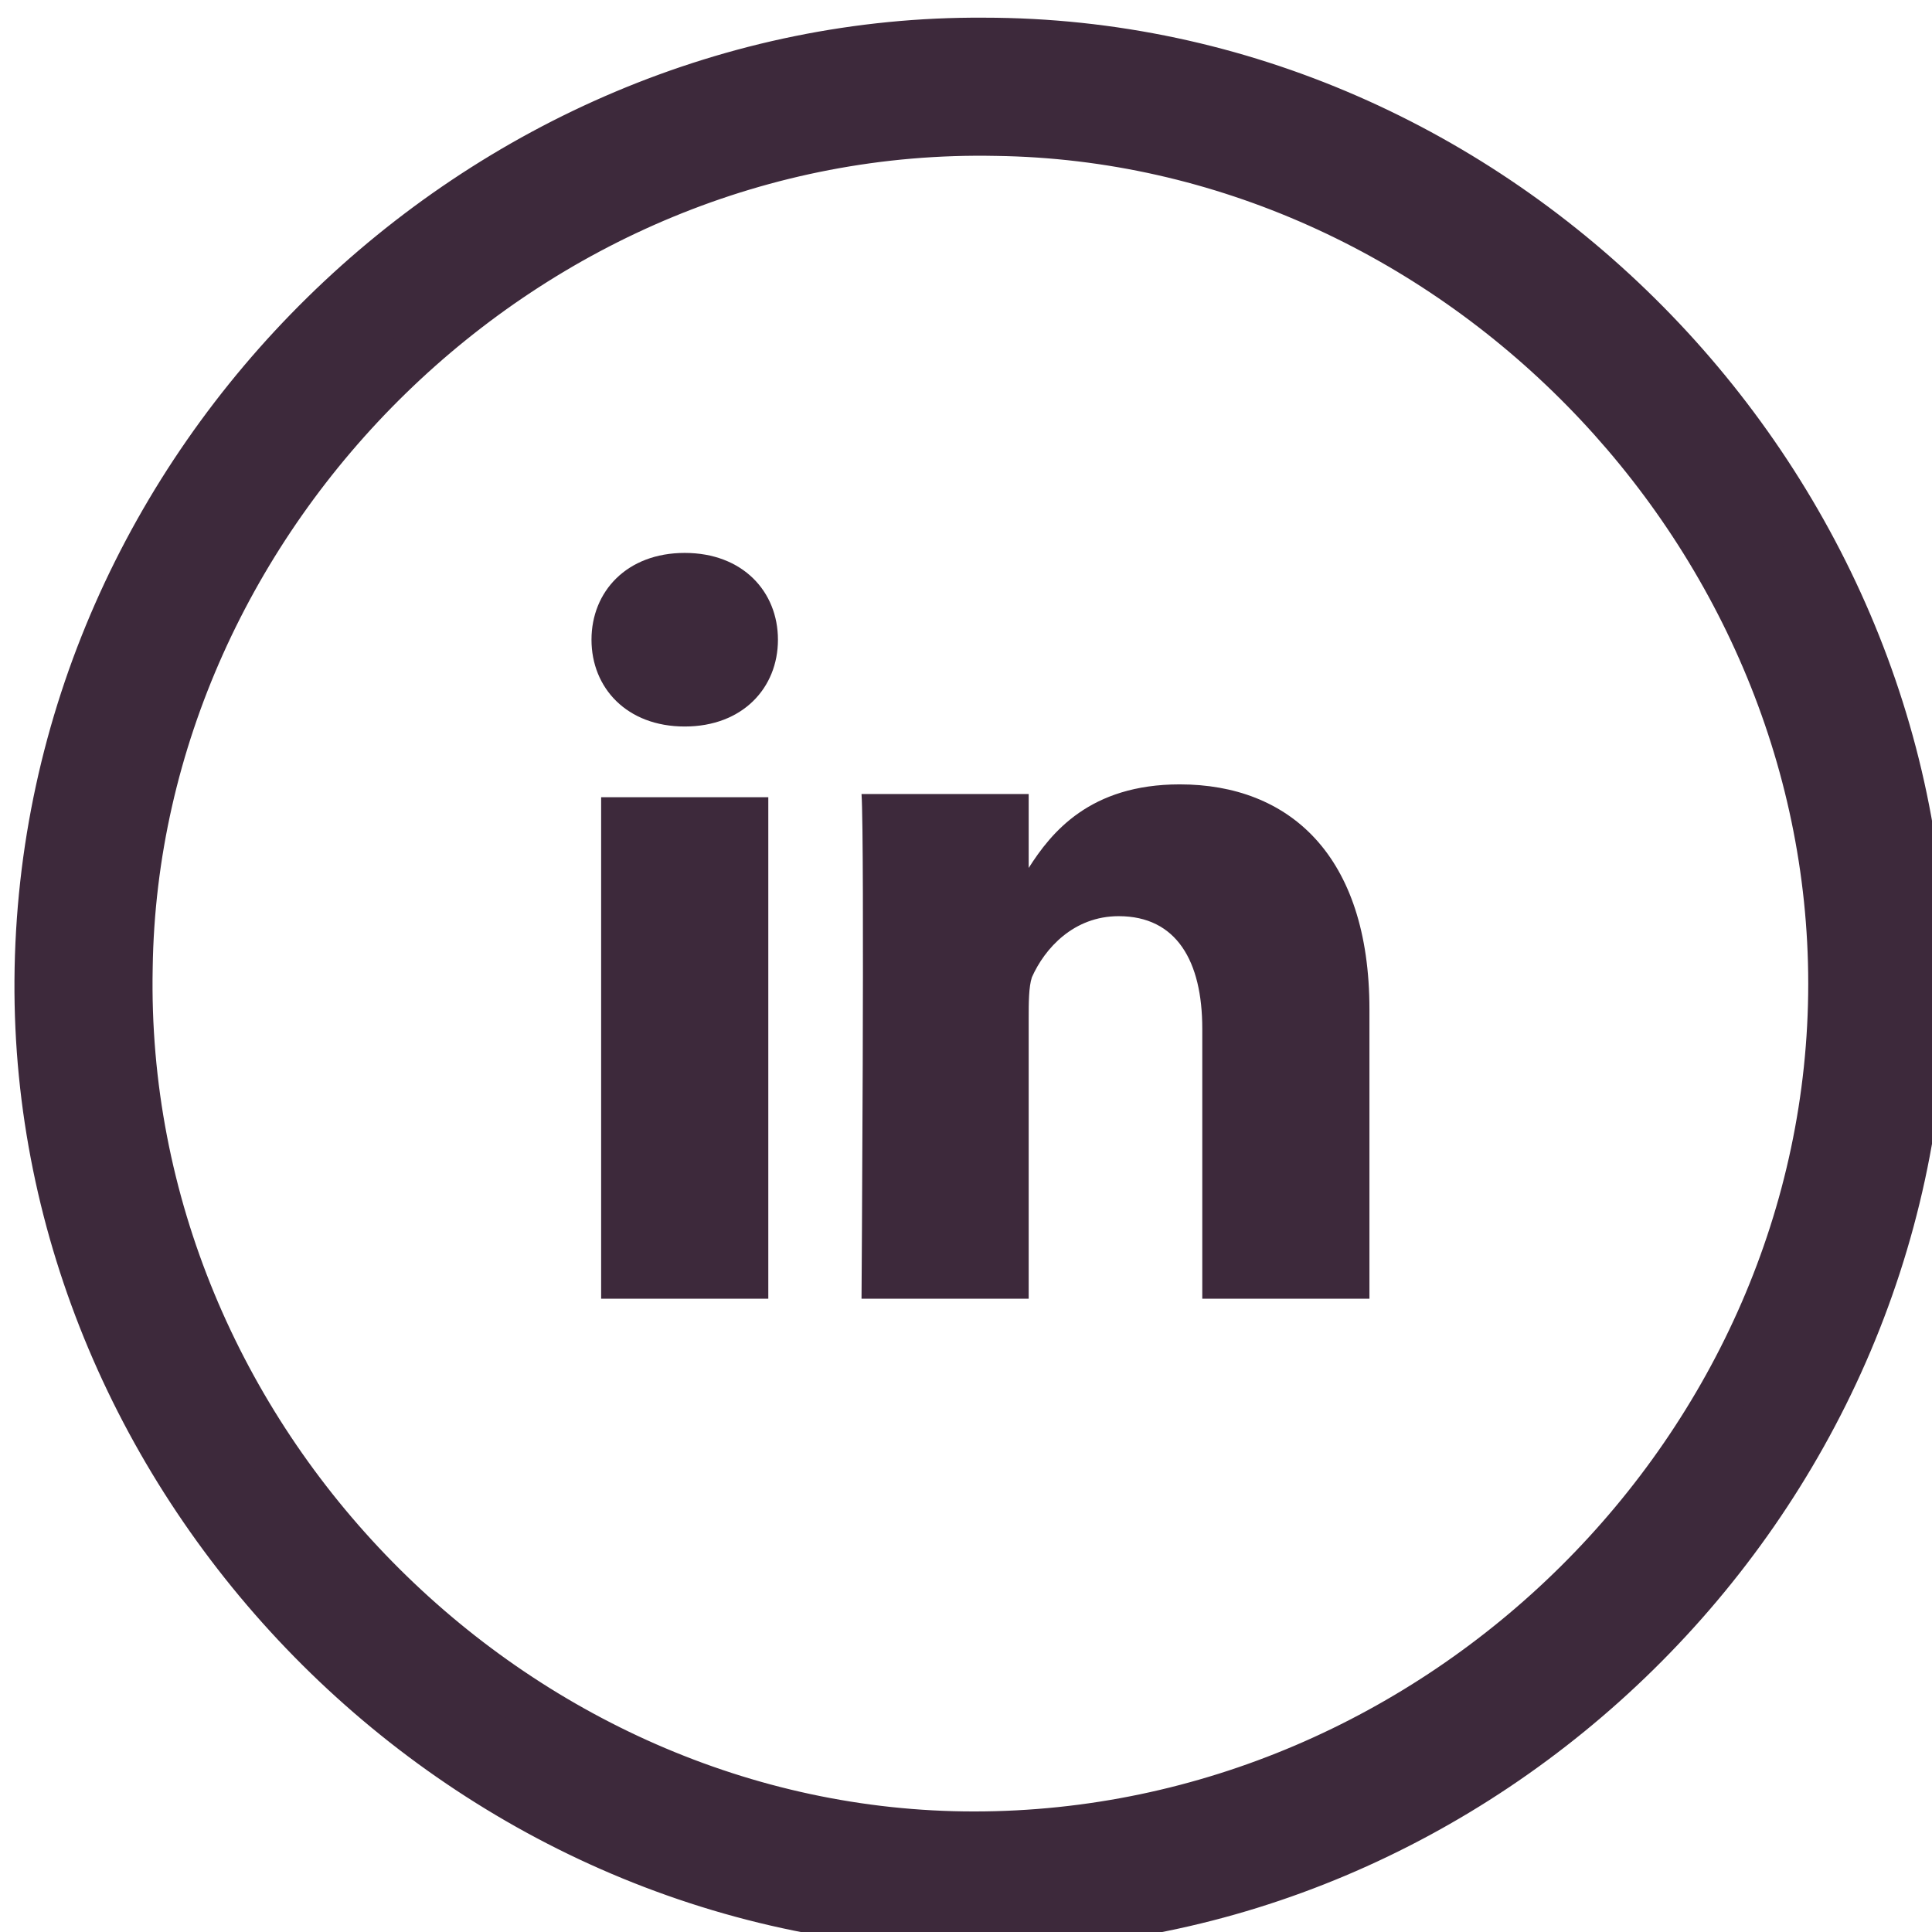
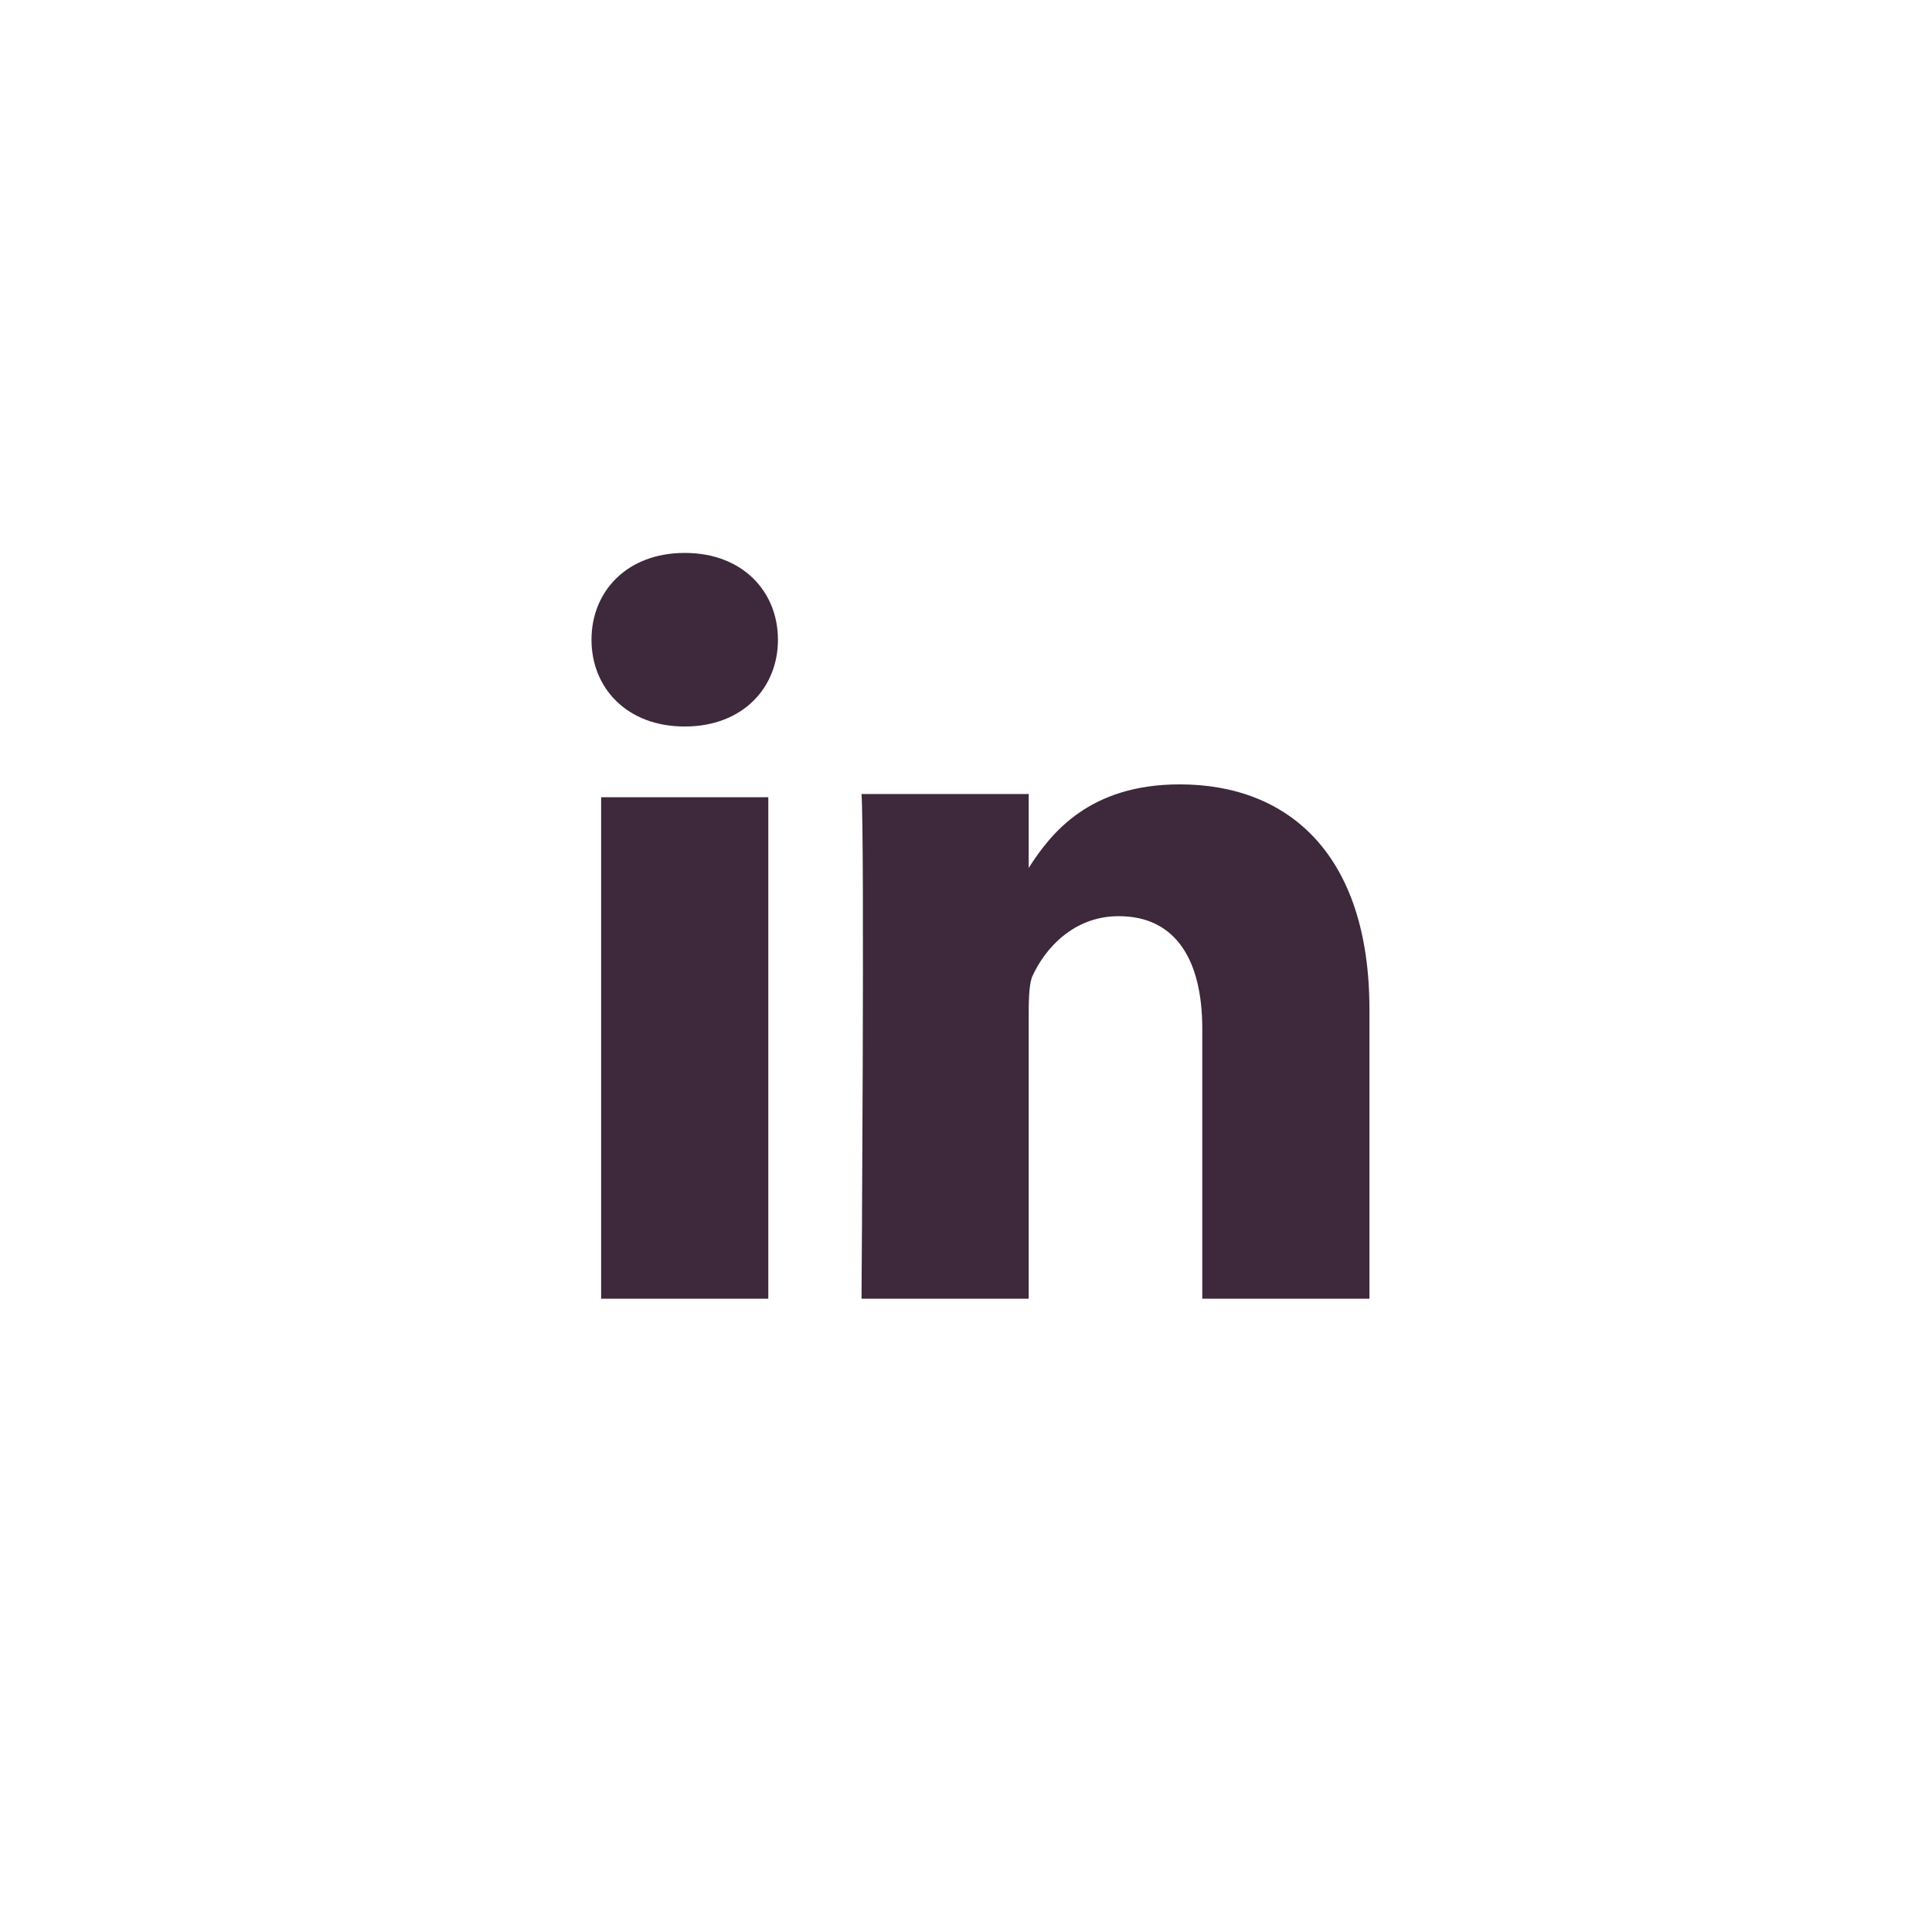
<svg xmlns="http://www.w3.org/2000/svg" version="1.1" id="Mode_Isolation" x="0px" y="0px" viewBox="0 0 60.1 60.1" style="enable-background:new 0 0 60.1 60.1;" xml:space="preserve">
  <style type="text/css">
	.st0{fill:#3D293B;stroke:#3D293B;stroke-width:1.5;stroke-miterlimit:10;}
	.st1{fill:#3D293B;}
</style>
  <g id="LPxqZp.tif_1_">
    <g id="XMLID_7_">
-       <path id="XMLID_9_" class="st0" d="M59.8,30.6C59.7,46.9,46,60,30.4,59.9C14.2,59.8,1.1,46.1,1.2,30.5C1.3,14.3,15,1.2,30.6,1.3    C46.6,1.3,59.8,14.9,59.8,30.6z M57,30.6C57,16.4,45.1,4.3,31,4.1C16.4,3.8,4.2,16,4,30.1c-0.3,14.7,12,27,26.3,27    C44.8,57.1,57,45,57,30.6z" />
-     </g>
+       </g>
  </g>
  <g>
    <path id="LinkedIn" class="st1" d="M42.6,31.4v9h-5.2V32c0-2.1-0.8-3.5-2.6-3.5c-1.4,0-2.3,1-2.7,1.9C32,30.7,32,31.2,32,31.7v8.7   h-5.2c0,0,0.1-14.2,0-15.7H32V27c0,0,0,0,0,0.1h0V27c0.7-1.1,1.9-2.6,4.7-2.6C40.1,24.4,42.6,26.6,42.6,31.4z M21.3,17.2   c-1.8,0-2.9,1.2-2.9,2.7c0,1.5,1.1,2.7,2.9,2.7h0c1.8,0,2.9-1.2,2.9-2.7C24.2,18.4,23.1,17.2,21.3,17.2z M18.7,40.4h5.2V24.8h-5.2   V40.4z" />
  </g>
</svg>